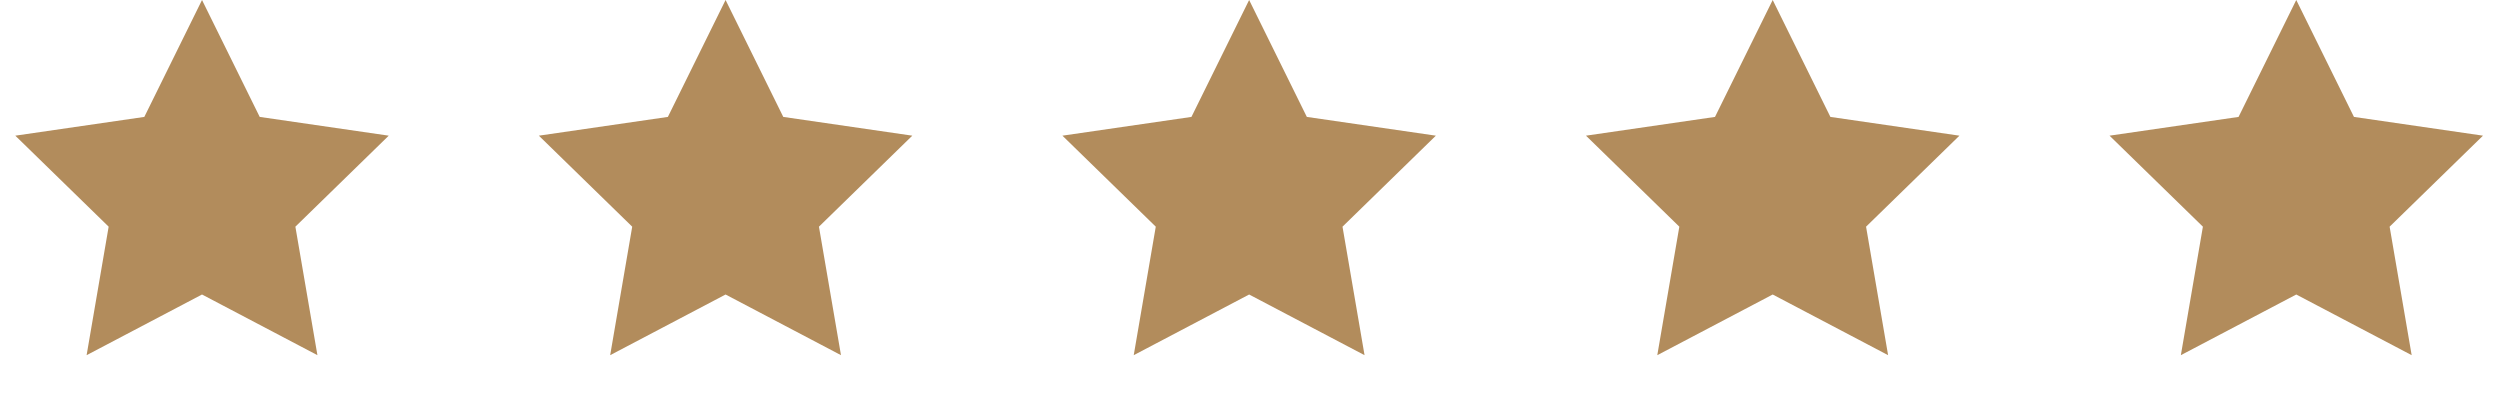
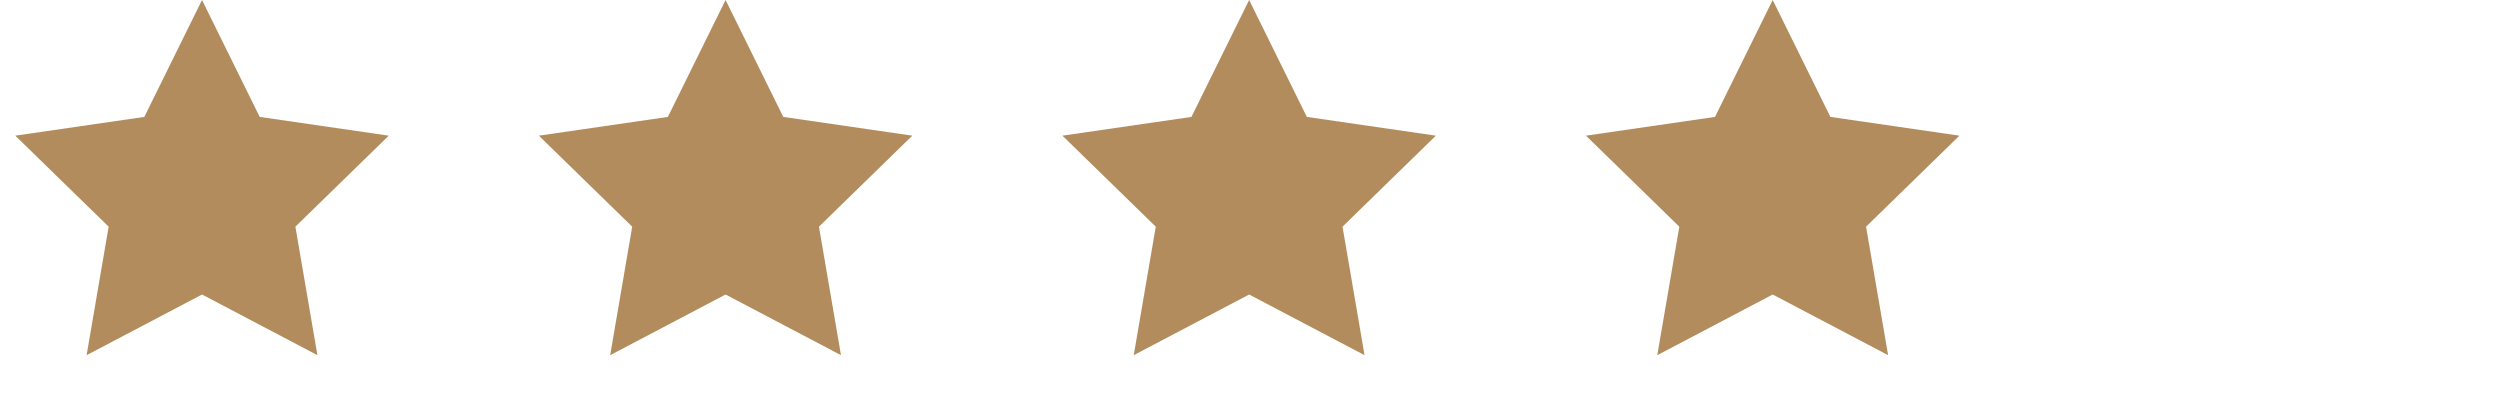
<svg xmlns="http://www.w3.org/2000/svg" width="191px" height="30px" viewBox="0 0 191 30" version="1.1">
  <title>5D815C32-6C65-4B4F-8355-943DDE48AD5C</title>
  <g id="Page-1" stroke="none" stroke-width="1" fill="none" fill-rule="evenodd">
    <g id="Room" transform="translate(-864, -2777)" fill="#B28C5C">
      <g id="Group-8" transform="translate(-1, 2573)">
        <g id="Group-7" transform="translate(390, 117)">
          <g id="Group-13" transform="translate(69.434, 87)">
            <g id="Stars" transform="translate(406, 0)">
              <polygon id="Star" points="15 22.5 6.183 27.135 7.867 17.318 0.734 10.365 10.592 8.932 15 0 19.408 8.932 29.266 10.365 22.133 17.318 23.817 27.135" />
              <polygon id="Star-Copy-2" points="95 22.5 86.183 27.135 87.867 17.318 80.734 10.365 90.592 8.932 95 0 99.408 8.932 109.266 10.365 102.133 17.318 103.817 27.135" />
              <polygon id="Star-Copy" points="55 22.5 46.183 27.135 47.867 17.318 40.734 10.365 50.592 8.932 55 0 59.408 8.932 69.266 10.365 62.133 17.318 63.817 27.135" />
              <polygon id="Star-Copy-3" points="135 22.5 126.183 27.135 127.867 17.318 120.734 10.365 130.592 8.932 135 0 139.408 8.932 149.266 10.365 142.133 17.318 143.817 27.135" />
-               <polygon id="Star-Copy-4" points="175 22.5 166.183 27.135 167.867 17.318 160.734 10.365 170.592 8.932 175 0 179.408 8.932 189.266 10.365 182.133 17.318 183.817 27.135" />
            </g>
          </g>
        </g>
      </g>
    </g>
  </g>
</svg>